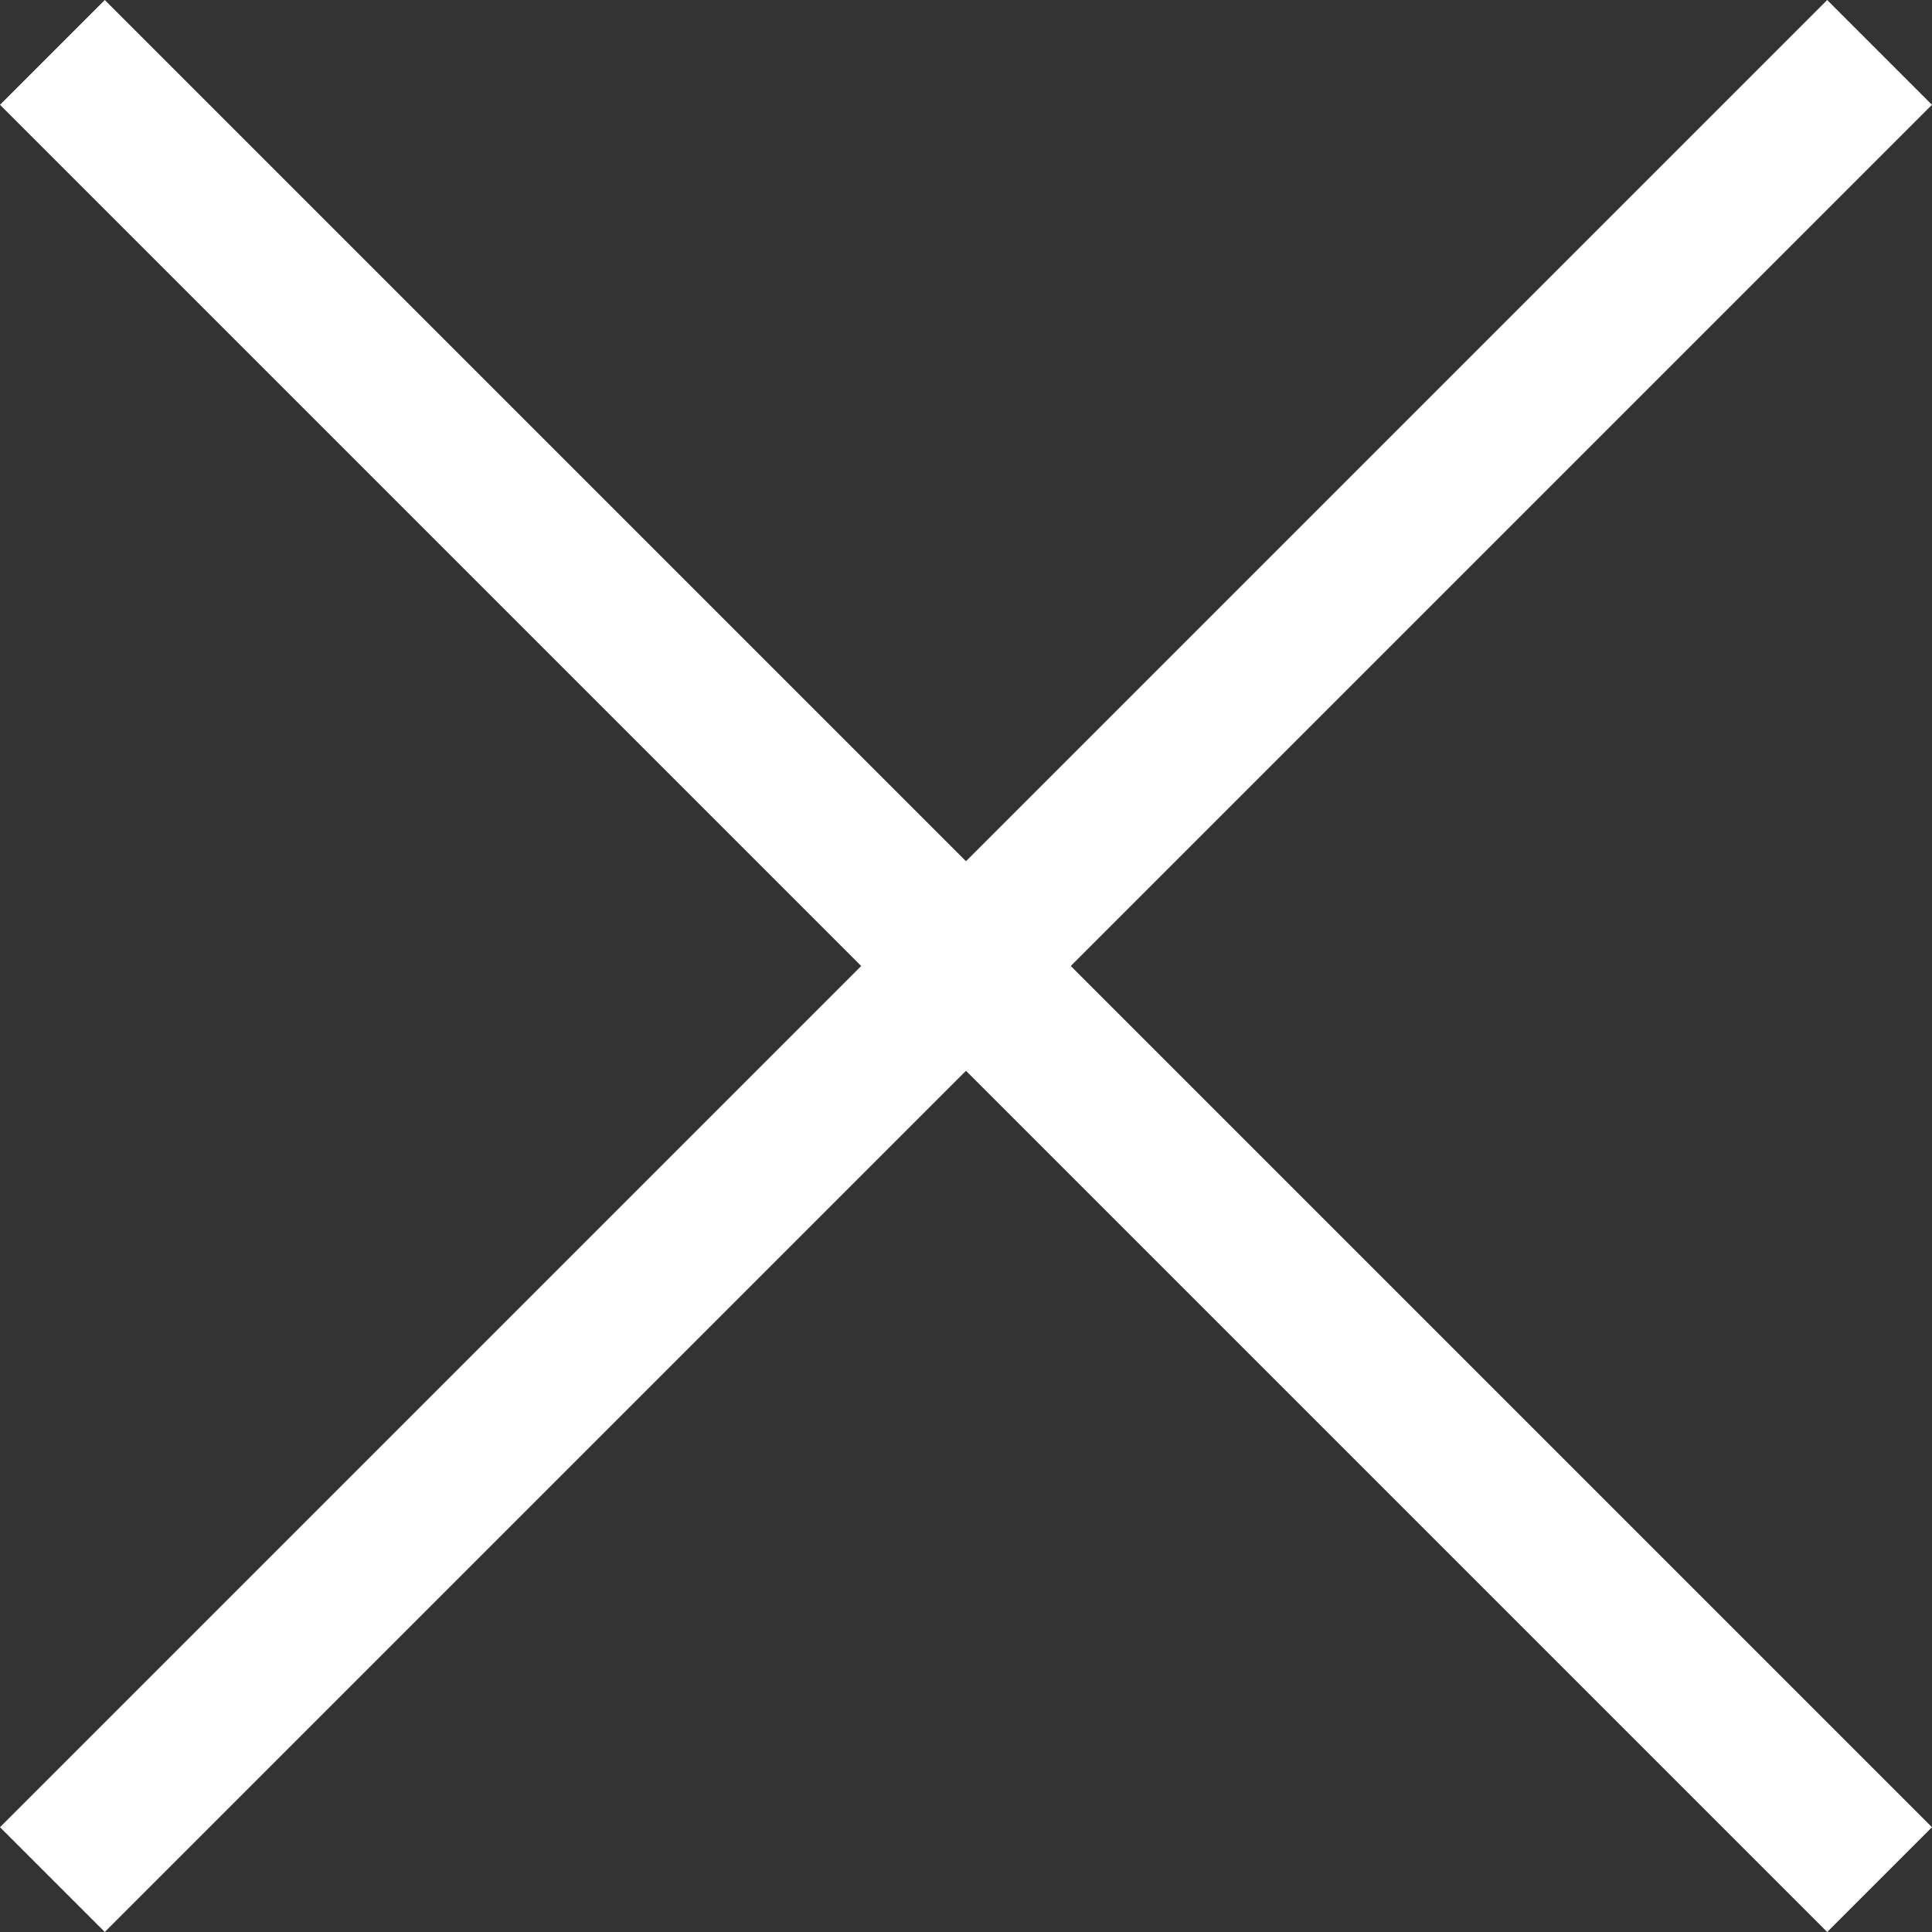
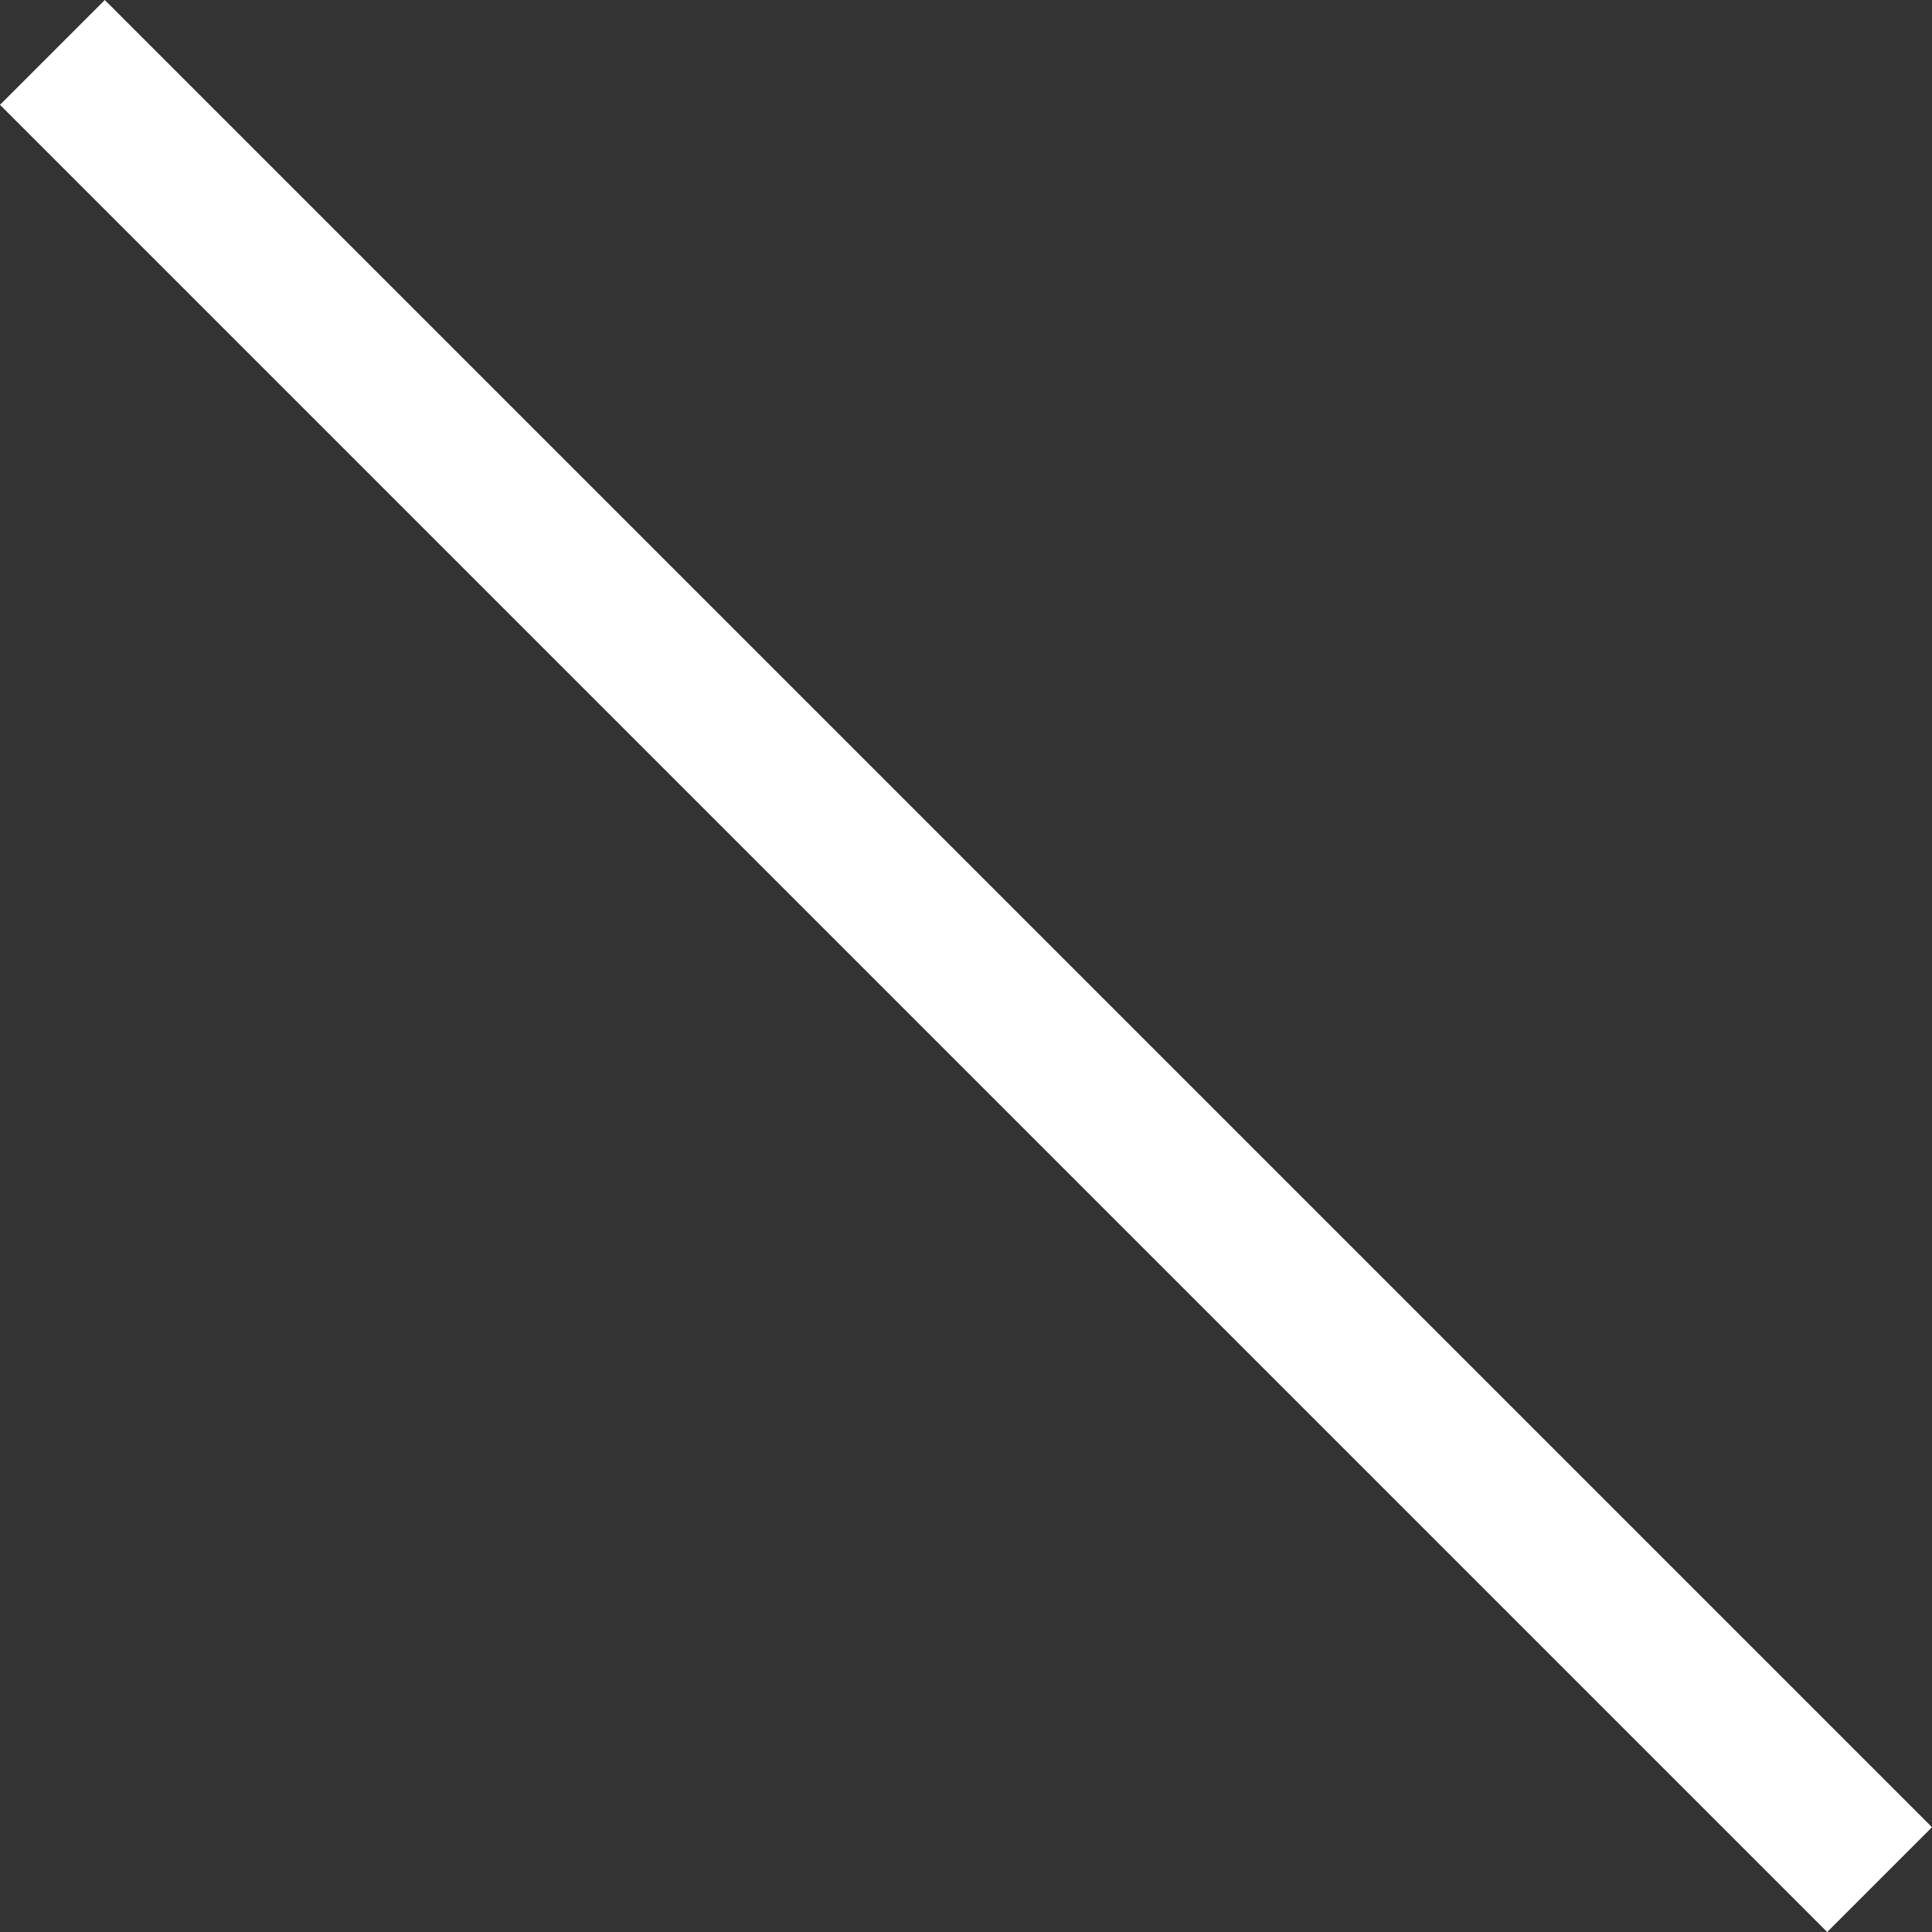
<svg xmlns="http://www.w3.org/2000/svg" id="Layer_1" data-name="Layer 1" viewBox="0 0 97.78 97.78">
  <rect x="0" y="0" width="97.78" height="97.78" fill="#333333" stroke="none" />
  <defs>
    <style>.cls-1{fill:#fff;}</style>
  </defs>
  <rect class="cls-1" x="-15.39" y="46.25" width="130.78" height="7.5" transform="translate(48.89 -21.82) rotate(45)" />
-   <rect class="cls-1" x="-15.39" y="46.25" width="130.78" height="7.5" transform="translate(119.6 48.89) rotate(135)" />
</svg>